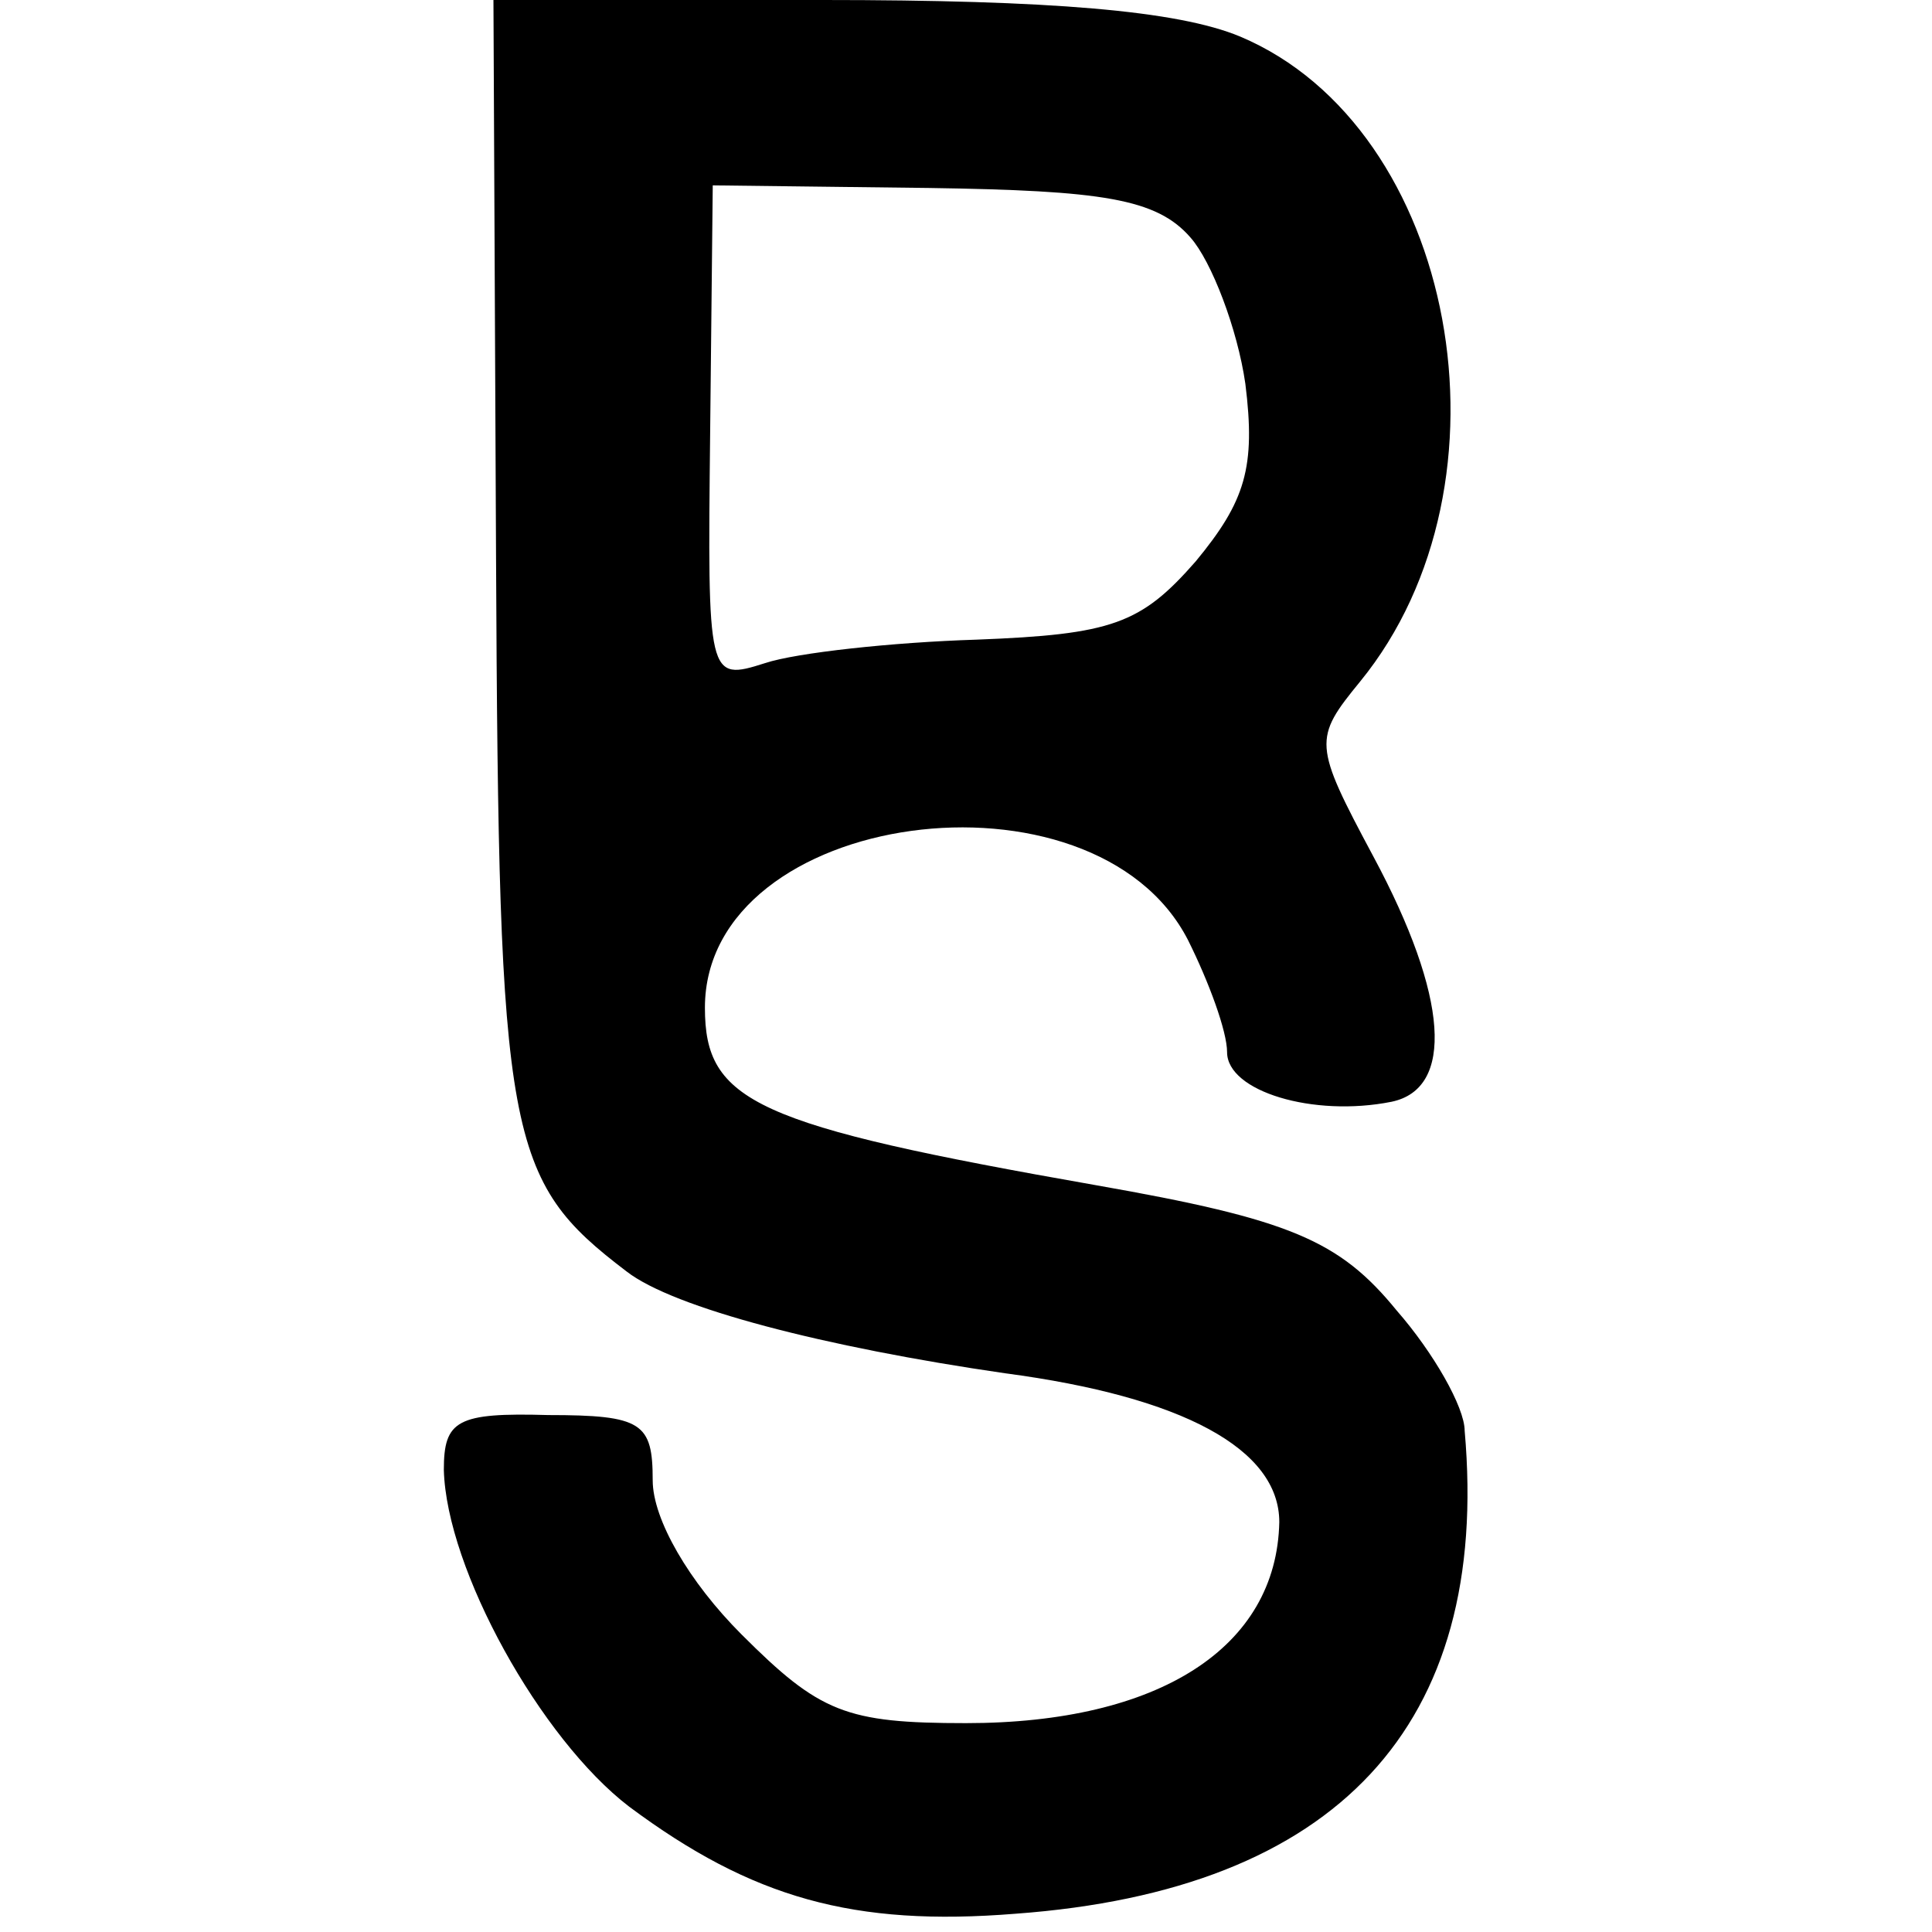
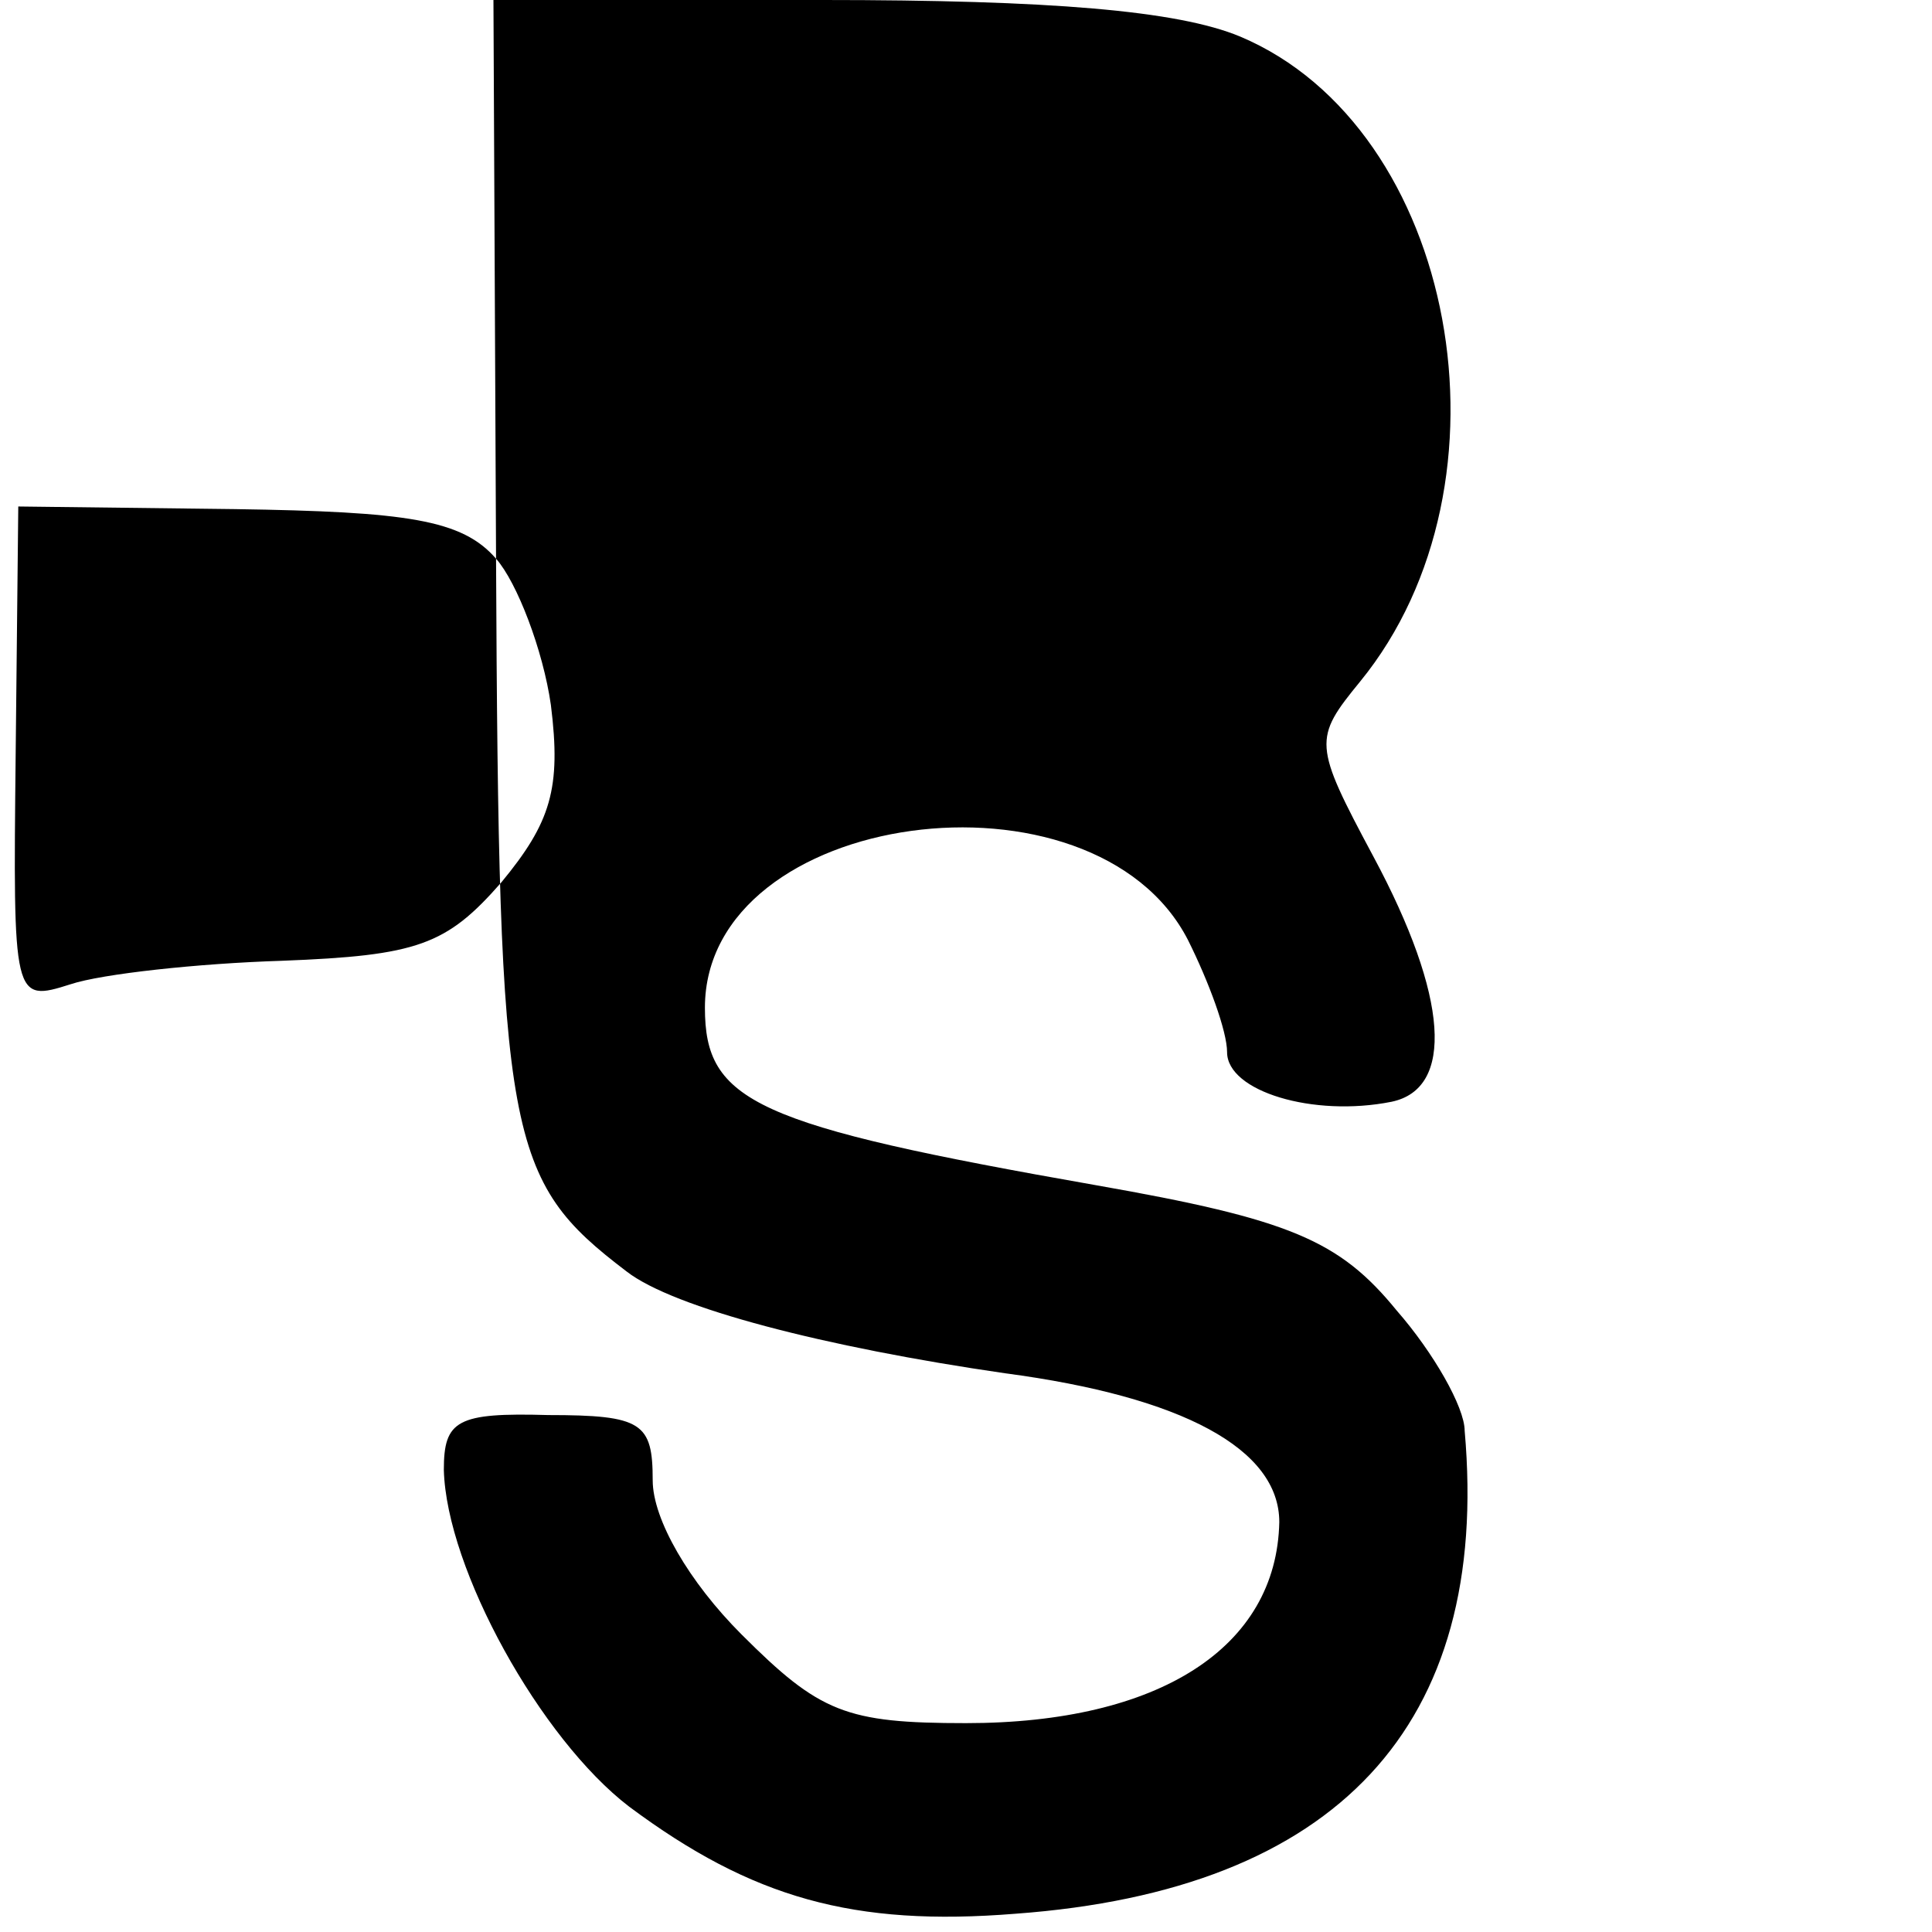
<svg xmlns="http://www.w3.org/2000/svg" version="1.0" width="74pt" height="74pt" viewBox="0 0 74 74" preserveAspectRatio="xMidYMid meet">
  <g transform="translate(0,74) scale(0.1,-0.1)" fill="#000000" stroke="none">
-     <path d="M190 526 c1 -223 4 -238 50 -273 18 -14 76 -29 145 -39 68 -9 105 -29 105 -57 -1 -48 -46 -77 -120 -77 -46 0 -56 4 -86 34 -20 20 -34 44 -34 59 0 22 -4 25 -40 25 -35 1 -40 -2 -40 -21 1 -38 37 -103 71 -129 47 -35 86 -46 148 -41 123 9 182 72 172 185 0 9 -12 30 -26 46 -22 27 -41 35 -115 48 -131 23 -150 32 -150 68 0 76 149 96 185 26 8 -16 15 -35 15 -43 0 -15 33 -25 63 -19 24 5 22 40 -7 94 -23 43 -23 45 -5 67 62 76 37 212 -46 247 -24 10 -73 14 -160 14 l-126 0 1 -214z m266 123 c8 -9 18 -35 21 -56 4 -32 0 -45 -19 -68 -21 -24 -32 -28 -84 -30 -32 -1 -69 -5 -81 -9 -22 -7 -22 -6 -21 88 l1 95 83 -1 c66 -1 87 -4 100 -19z" />
+     <path d="M190 526 c1 -223 4 -238 50 -273 18 -14 76 -29 145 -39 68 -9 105 -29 105 -57 -1 -48 -46 -77 -120 -77 -46 0 -56 4 -86 34 -20 20 -34 44 -34 59 0 22 -4 25 -40 25 -35 1 -40 -2 -40 -21 1 -38 37 -103 71 -129 47 -35 86 -46 148 -41 123 9 182 72 172 185 0 9 -12 30 -26 46 -22 27 -41 35 -115 48 -131 23 -150 32 -150 68 0 76 149 96 185 26 8 -16 15 -35 15 -43 0 -15 33 -25 63 -19 24 5 22 40 -7 94 -23 43 -23 45 -5 67 62 76 37 212 -46 247 -24 10 -73 14 -160 14 l-126 0 1 -214z c8 -9 18 -35 21 -56 4 -32 0 -45 -19 -68 -21 -24 -32 -28 -84 -30 -32 -1 -69 -5 -81 -9 -22 -7 -22 -6 -21 88 l1 95 83 -1 c66 -1 87 -4 100 -19z" />
  </g>
</svg>